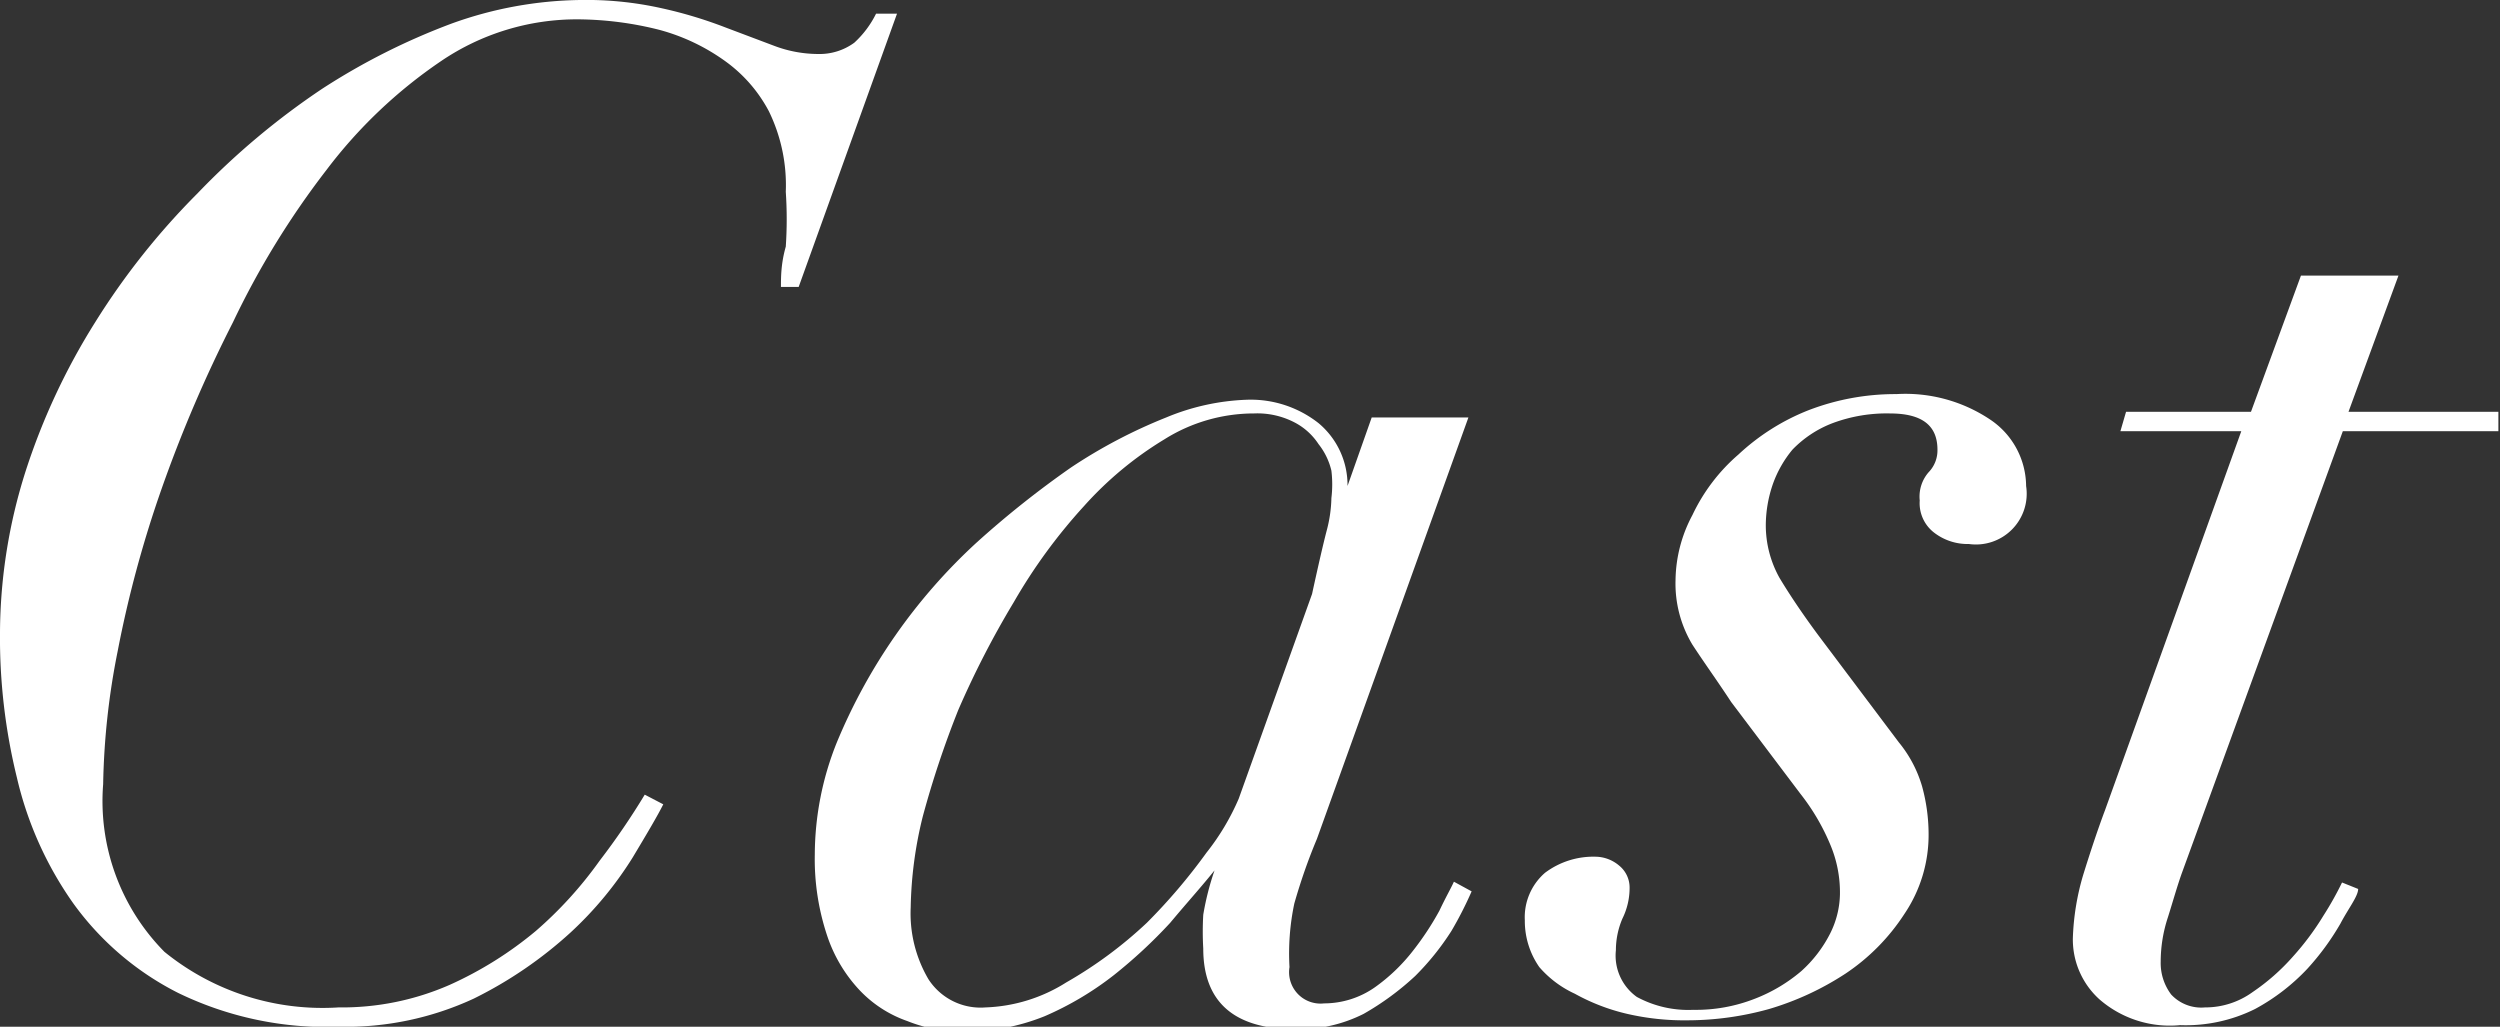
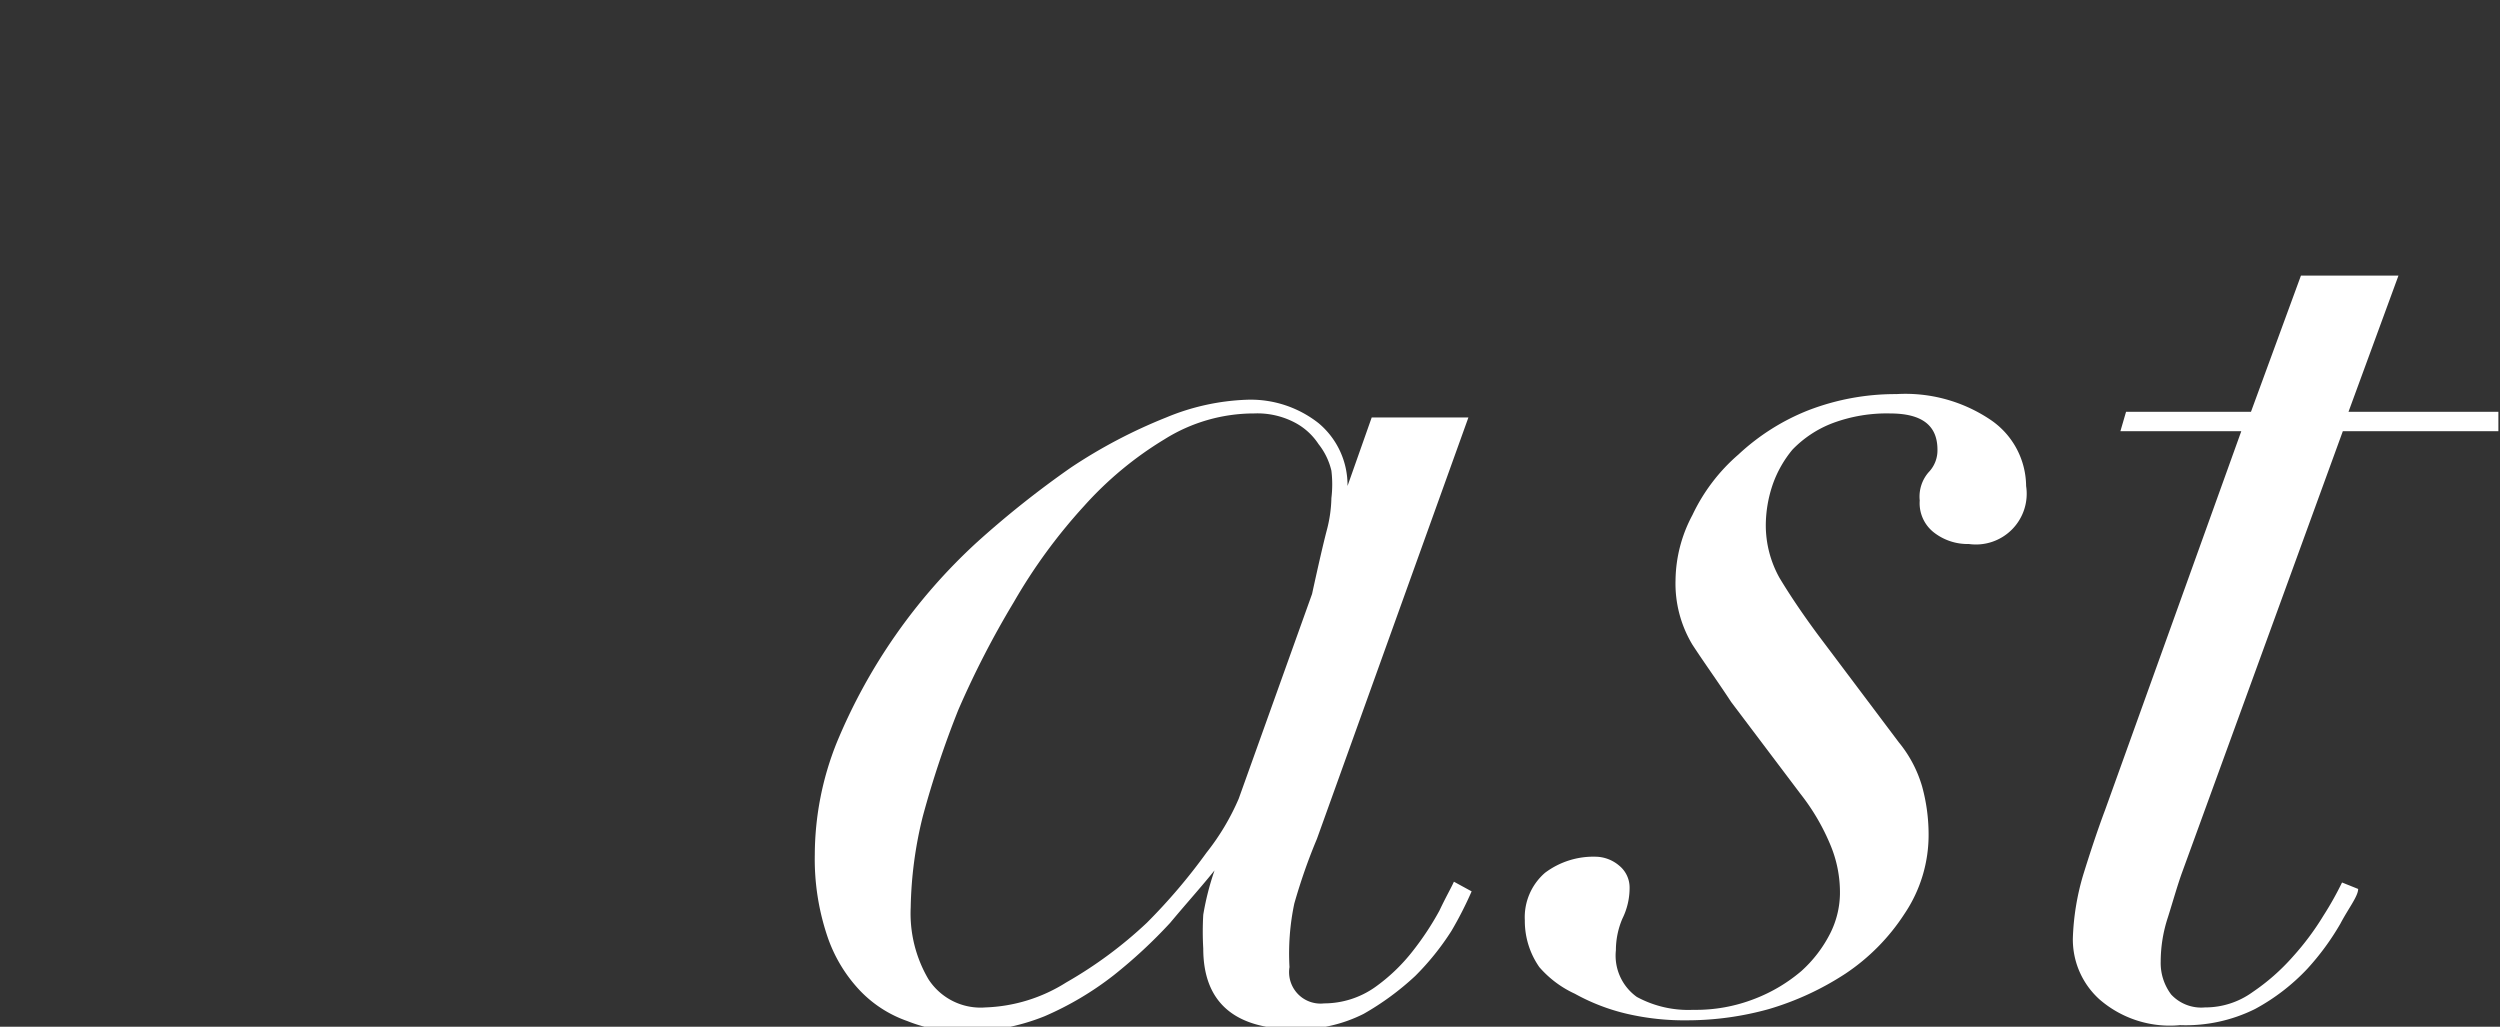
<svg xmlns="http://www.w3.org/2000/svg" viewBox="0 0 31.02 12.74">
  <rect x="0" y="0" width="31.02" height="12.74" fill="#333333" stroke="none" />
  <defs>
    <style>.cls-1{fill:#fff;}</style>
  </defs>
  <g id="レイヤー_2" data-name="レイヤー 2">
    <g id="テキスト">
-       <path class="cls-1" d="M9.69,3.56c0-.12,0-.29.06-.5a5.07,5.07,0,0,0,0-.68,2.09,2.09,0,0,0-.21-1A1.8,1.8,0,0,0,9,.76,2.51,2.51,0,0,0,8.18.37a4.21,4.21,0,0,0-1-.13A3,3,0,0,0,5.47.76,6,6,0,0,0,4.05,2.11,10.4,10.4,0,0,0,2.89,4,16.88,16.88,0,0,0,2,6.08a14.15,14.15,0,0,0-.54,2,9.15,9.15,0,0,0-.18,1.65,2.66,2.66,0,0,0,.76,2.08,3.11,3.11,0,0,0,2.16.69,3.33,3.33,0,0,0,1.38-.28,4.62,4.62,0,0,0,1.07-.67,4.94,4.94,0,0,0,.79-.87A8.89,8.89,0,0,0,8,9.86l.23.12c-.07.14-.2.36-.38.66a4.51,4.51,0,0,1-.77.93,5.17,5.17,0,0,1-1.2.82,3.77,3.77,0,0,1-1.67.35,4.21,4.21,0,0,1-2-.42,3.61,3.61,0,0,1-1.3-1.11,4.44,4.44,0,0,1-.7-1.56A7.29,7.29,0,0,1,0,7.84a6.69,6.69,0,0,1,.32-2A8.2,8.2,0,0,1,1.18,4a9,9,0,0,1,1.27-1.6A9.31,9.31,0,0,1,4,1.1,8.25,8.25,0,0,1,5.61.29,4.87,4.87,0,0,1,7.2,0a4.28,4.28,0,0,1,1,.1A5.42,5.42,0,0,1,9,.34l.61.23a1.55,1.55,0,0,0,.54.1.73.73,0,0,0,.45-.14,1.22,1.22,0,0,0,.27-.36l.26,0L9.91,3.56Z" />
      <path class="cls-1" d="M16.06,11.21A3,3,0,0,0,16,12a.39.39,0,0,0,.43.45,1.1,1.1,0,0,0,.63-.2,2.24,2.24,0,0,0,.47-.45,3.59,3.59,0,0,0,.33-.5c.08-.17.15-.29.18-.36l.22.12a4.6,4.6,0,0,1-.25.49,3.25,3.25,0,0,1-.45.56,3.41,3.41,0,0,1-.64.47,1.78,1.78,0,0,1-.85.19c-.76,0-1.14-.34-1.14-1a3.64,3.64,0,0,1,0-.42,3.38,3.38,0,0,1,.14-.55h0c-.16.2-.35.41-.55.65a6.19,6.19,0,0,1-.7.65,3.9,3.9,0,0,1-.86.51,2.63,2.63,0,0,1-1,.19,1.82,1.82,0,0,1-.7-.13,1.49,1.49,0,0,1-.6-.39,1.83,1.83,0,0,1-.4-.68,3,3,0,0,1-.15-1,3.76,3.76,0,0,1,.27-1.38,7,7,0,0,1,1.74-2.49,11.89,11.89,0,0,1,1.17-.93,6.4,6.4,0,0,1,1.18-.62,2.85,2.85,0,0,1,1-.22,1.36,1.36,0,0,1,.89.29,1,1,0,0,1,.36.78h0l.3-.85h1.2l-1.88,5.23Q16.18,10.79,16.06,11.21Zm.4-4.62a1.69,1.69,0,0,0,.06-.41,1.42,1.42,0,0,0,0-.34.84.84,0,0,0-.16-.33.79.79,0,0,0-.3-.27,1,1,0,0,0-.5-.11,2.09,2.09,0,0,0-1.11.32,4.38,4.38,0,0,0-1,.83,6.76,6.76,0,0,0-.87,1.19,11.34,11.34,0,0,0-.69,1.34,12,12,0,0,0-.44,1.32,5,5,0,0,0-.15,1.13,1.61,1.61,0,0,0,.22.89.77.77,0,0,0,.71.35,2,2,0,0,0,1-.31,5.27,5.27,0,0,0,1-.74,7.14,7.14,0,0,0,.74-.87,2.94,2.94,0,0,0,.4-.67l.91-2.54Q16.4,6.82,16.46,6.59Z" />
      <path class="cls-1" d="M21,8a1.47,1.47,0,0,1-.21-.8A1.75,1.75,0,0,1,21,6.39a2.27,2.27,0,0,1,.57-.75,2.75,2.75,0,0,1,.87-.55,3,3,0,0,1,1.09-.2,1.89,1.89,0,0,1,1.17.32,1,1,0,0,1,.44.82.63.63,0,0,1-.71.72A.68.68,0,0,1,24,6.61a.46.46,0,0,1-.18-.4.46.46,0,0,1,.11-.35.39.39,0,0,0,.11-.28c0-.3-.19-.45-.59-.45a1.92,1.92,0,0,0-.71.12,1.37,1.37,0,0,0-.5.33A1.41,1.41,0,0,0,22,6a1.58,1.58,0,0,0-.09.52,1.34,1.34,0,0,0,.17.65c.12.2.28.44.48.71l1,1.33a1.54,1.54,0,0,1,.29.55,2.25,2.25,0,0,1,.08.58,1.75,1.75,0,0,1-.3,1,2.57,2.57,0,0,1-.73.74,3.58,3.58,0,0,1-.95.44,3.78,3.78,0,0,1-1,.14,3.16,3.16,0,0,1-.76-.08,2.51,2.51,0,0,1-.65-.25A1.3,1.3,0,0,1,19.1,12a1,1,0,0,1-.18-.58.73.73,0,0,1,.25-.59,1,1,0,0,1,.63-.2.46.46,0,0,1,.29.11.35.35,0,0,1,.13.27.86.86,0,0,1-.09.39,1,1,0,0,0-.08.39.63.63,0,0,0,.26.58,1.34,1.34,0,0,0,.7.16,2,2,0,0,0,.77-.14,2,2,0,0,0,.57-.34,1.6,1.6,0,0,0,.36-.47,1.13,1.13,0,0,0,.12-.48,1.52,1.52,0,0,0-.12-.62,2.69,2.69,0,0,0-.37-.63l-.86-1.14C21.31,8.45,21.15,8.23,21,8Z" />
      <path class="cls-1" d="M29.76,3.42l-.62,1.69H31L31,5.35H29.07l-2,5.49c-.06.17-.11.35-.17.54a1.76,1.76,0,0,0-.09.55.65.65,0,0,0,.13.41.51.51,0,0,0,.42.16,1,1,0,0,0,.59-.19,2.63,2.63,0,0,0,.5-.44,3.37,3.37,0,0,0,.38-.51,4,4,0,0,0,.23-.41l.2.08c0,.09-.12.24-.22.43a3.18,3.18,0,0,1-.41.56,2.55,2.55,0,0,1-.65.5,1.93,1.93,0,0,1-.93.2,1.33,1.33,0,0,1-1-.32,1,1,0,0,1-.33-.76,3.09,3.09,0,0,1,.13-.79c.09-.29.18-.56.27-.8l1.69-4.7H26.31l.07-.24h1.55l.62-1.69Z" />
    </g>
  </g>
</svg>